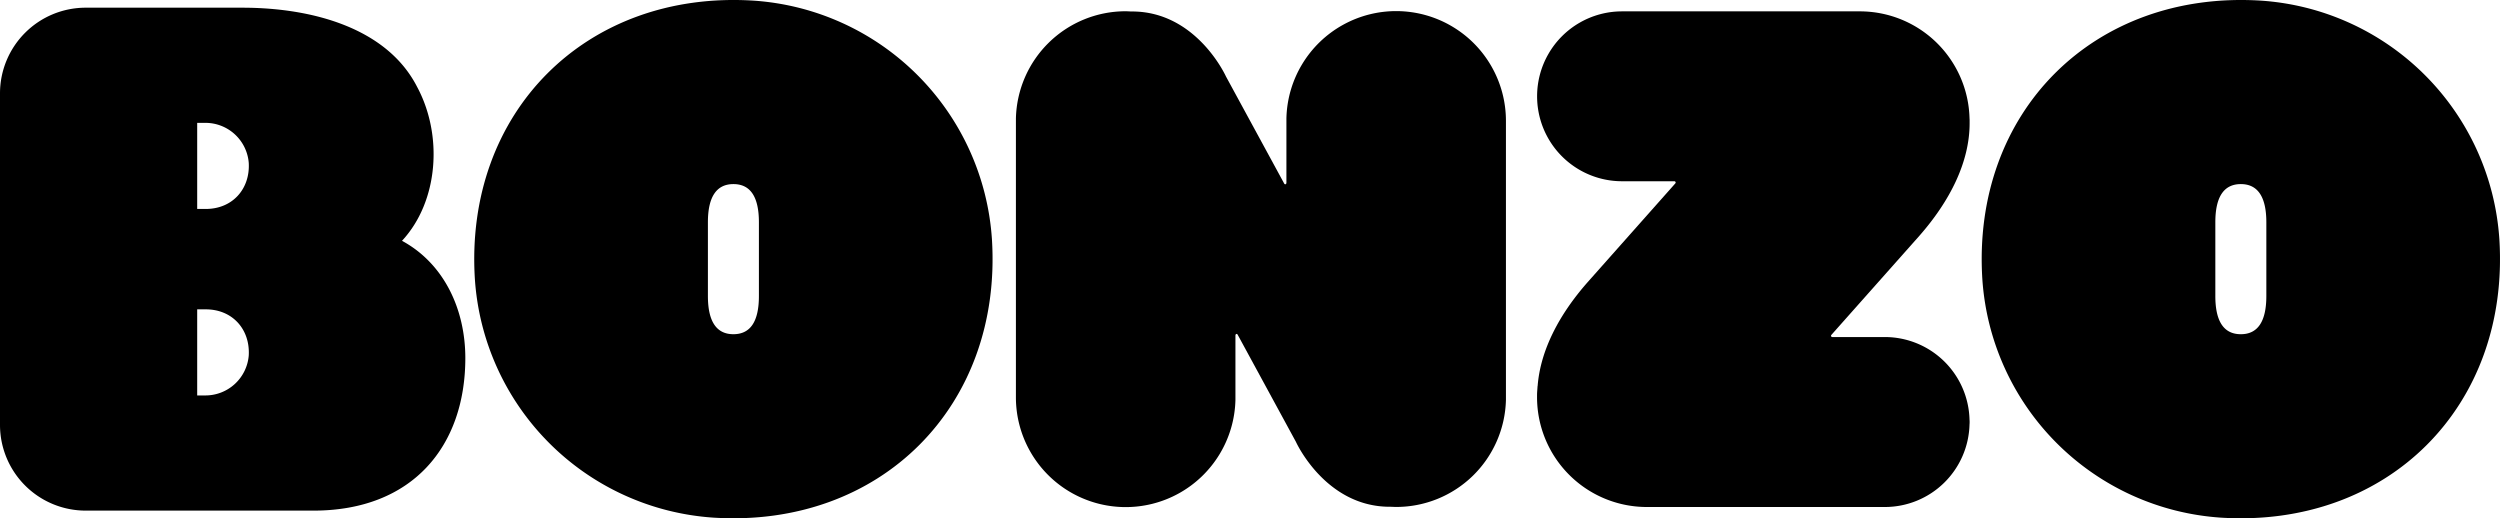
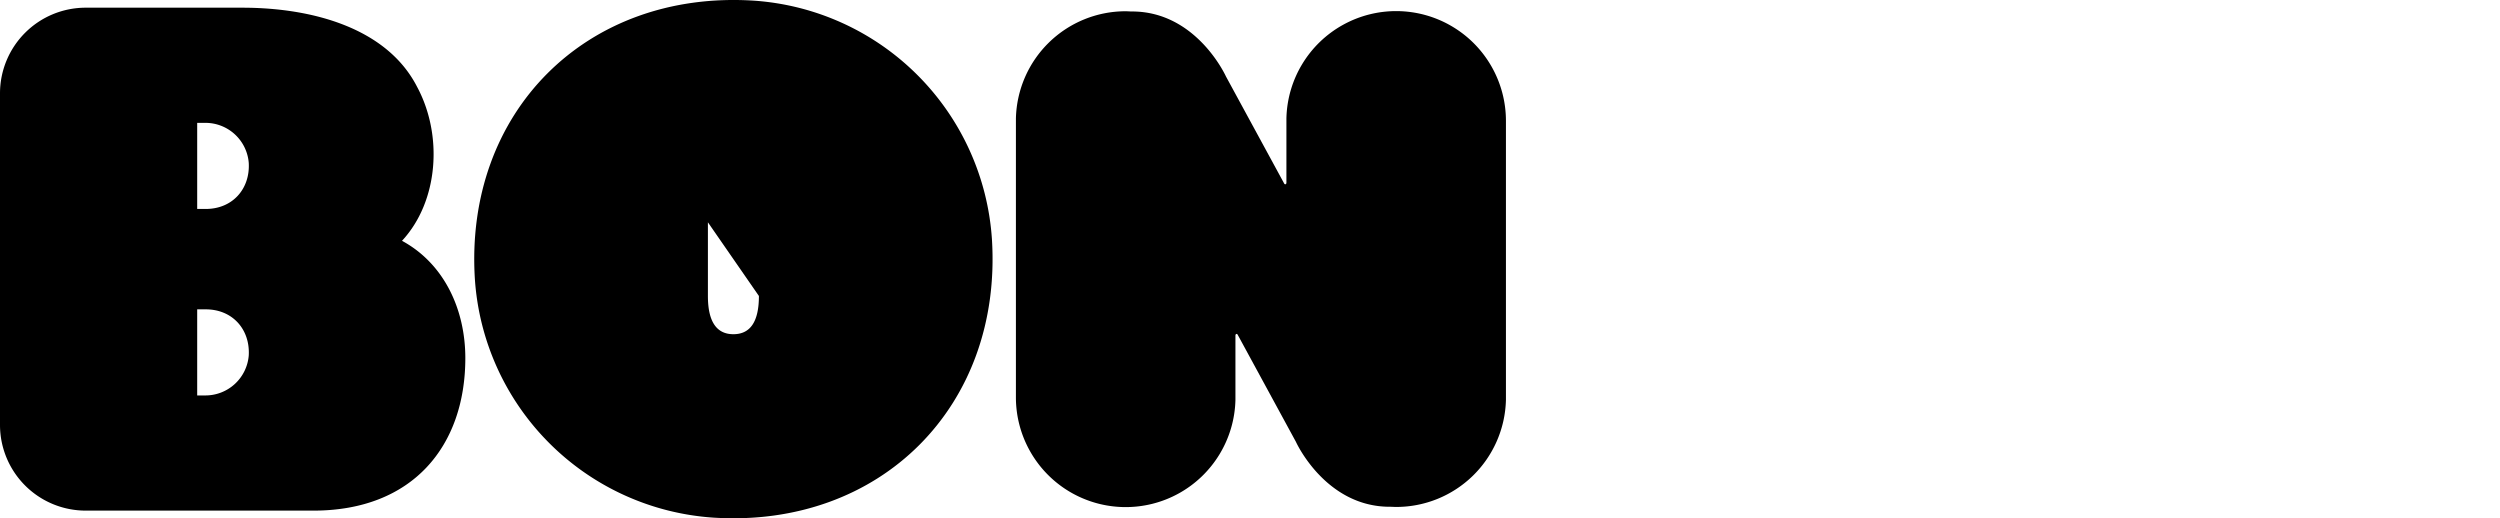
<svg xmlns="http://www.w3.org/2000/svg" id="Grupo_3247" data-name="Grupo 3247" width="674.618" height="139.857" viewBox="0 0 674.618 139.857">
  <g id="Grupo_3177" data-name="Grupo 3177" transform="translate(127.973)">
    <g id="Grupo_3176" data-name="Grupo 3176">
-       <path id="Trazado_9405" data-name="Trazado 9405" d="M205.972,79.741A69.125,69.125,0,0,0,141.6,15.374c-45.071-2.82-78,30.072-75.151,75.151a69.132,69.132,0,0,0,64.375,64.366C175.9,157.737,208.818,124.819,205.972,79.741Zm-62.88,15.334c0,6.882-2.283,10.315-6.882,10.315-4.574,0-6.882-3.433-6.882-10.315V75.191c0-6.857,2.308-10.307,6.882-10.307,4.6,0,6.882,3.45,6.882,10.307Z" transform="translate(-66.276 -15.206)" />
-       <path id="Trazado_9406" data-name="Trazado 9406" d="M203.614,76.135c8.217-9.358,13.555-19.875,13.555-30.374V45.2a7.159,7.159,0,0,0-.025-.747,29.6,29.6,0,0,0-29.6-28.88H123.377a22.921,22.921,0,1,0,0,45.843h14.117a.347.347,0,0,1,.26.579L114,88.758c-7.562,8.611-12.648,18.221-13.4,27.907l-.025.067c-.042.814-.134,1.611-.134,2.4v.562a29.633,29.633,0,0,0,29.627,29.627h64.181A22.867,22.867,0,0,0,217.144,127a4.858,4.858,0,0,0,.025-.629,4.081,4.081,0,0,0-.025-.562,22.872,22.872,0,0,0-22.888-22.351H180.122a.344.344,0,0,1-.26-.579Z" transform="translate(186.354 -12.507)" />
-       <path id="Trazado_9407" data-name="Trazado 9407" d="M254.431,79.741a69.117,69.117,0,0,0-64.366-64.366c-45.079-2.82-78,30.072-75.151,75.151a69.117,69.117,0,0,0,64.366,64.366C224.359,157.737,257.276,124.819,254.431,79.741ZM191.551,95.075c0,6.882-2.308,10.315-6.882,10.315q-6.886,0-6.882-10.315V75.191c0-6.857,2.291-10.307,6.882-10.307,4.574,0,6.882,3.45,6.882,10.307Z" transform="translate(292.042 -15.206)" />
+       <path id="Trazado_9405" data-name="Trazado 9405" d="M205.972,79.741A69.125,69.125,0,0,0,141.6,15.374c-45.071-2.82-78,30.072-75.151,75.151a69.132,69.132,0,0,0,64.375,64.366C175.9,157.737,208.818,124.819,205.972,79.741Zm-62.88,15.334c0,6.882-2.283,10.315-6.882,10.315-4.574,0-6.882-3.433-6.882-10.315V75.191Z" transform="translate(-66.276 -15.206)" />
    </g>
    <path id="Trazado_9408" data-name="Trazado 9408" d="M83.691,82.452v37.231a29.623,29.623,0,0,0,59.238.747V103.057c.008-.42.369-.562.579-.252l15.737,28.939s7.906,17.533,25.338,17.533c.621,0,1.15.05,1.729.05a29.613,29.613,0,0,0,29.611-28.9V45.221a29.623,29.623,0,0,0-59.238-.755V61.839c-.008.428-.369.562-.579.26L140.369,33.16s-7.906-17.533-25.339-17.533c-.621,0-1.158-.059-1.737-.059a29.617,29.617,0,0,0-29.6,28.9Z" transform="translate(62.477 -12.529)" />
  </g>
  <path id="Trazado_9409" data-name="Trazado 9409" d="M159.508,78.359c9.9-10.676,11.07-28.536,4.071-41.545-8.15-15.922-28.343-21.36-47.177-21.36H74.159A23.125,23.125,0,0,0,51.028,38.576v89.461a23.132,23.132,0,0,0,23.131,23.131h61.462c26.8,0,40.975-17.474,40.975-41.159C176.6,97,170.964,84.57,159.508,78.359Zm-53.2,41.73H104.24V96.857h2.316c7.243,0,11.977,5.439,11.6,12.4A11.739,11.739,0,0,1,106.313,120.089Zm.243-50.325H104.24V46.532h2.073a11.733,11.733,0,0,1,11.843,10.835C118.533,64.326,113.8,69.764,106.556,69.764Z" transform="translate(-51.028 -13.379)" />
</svg>